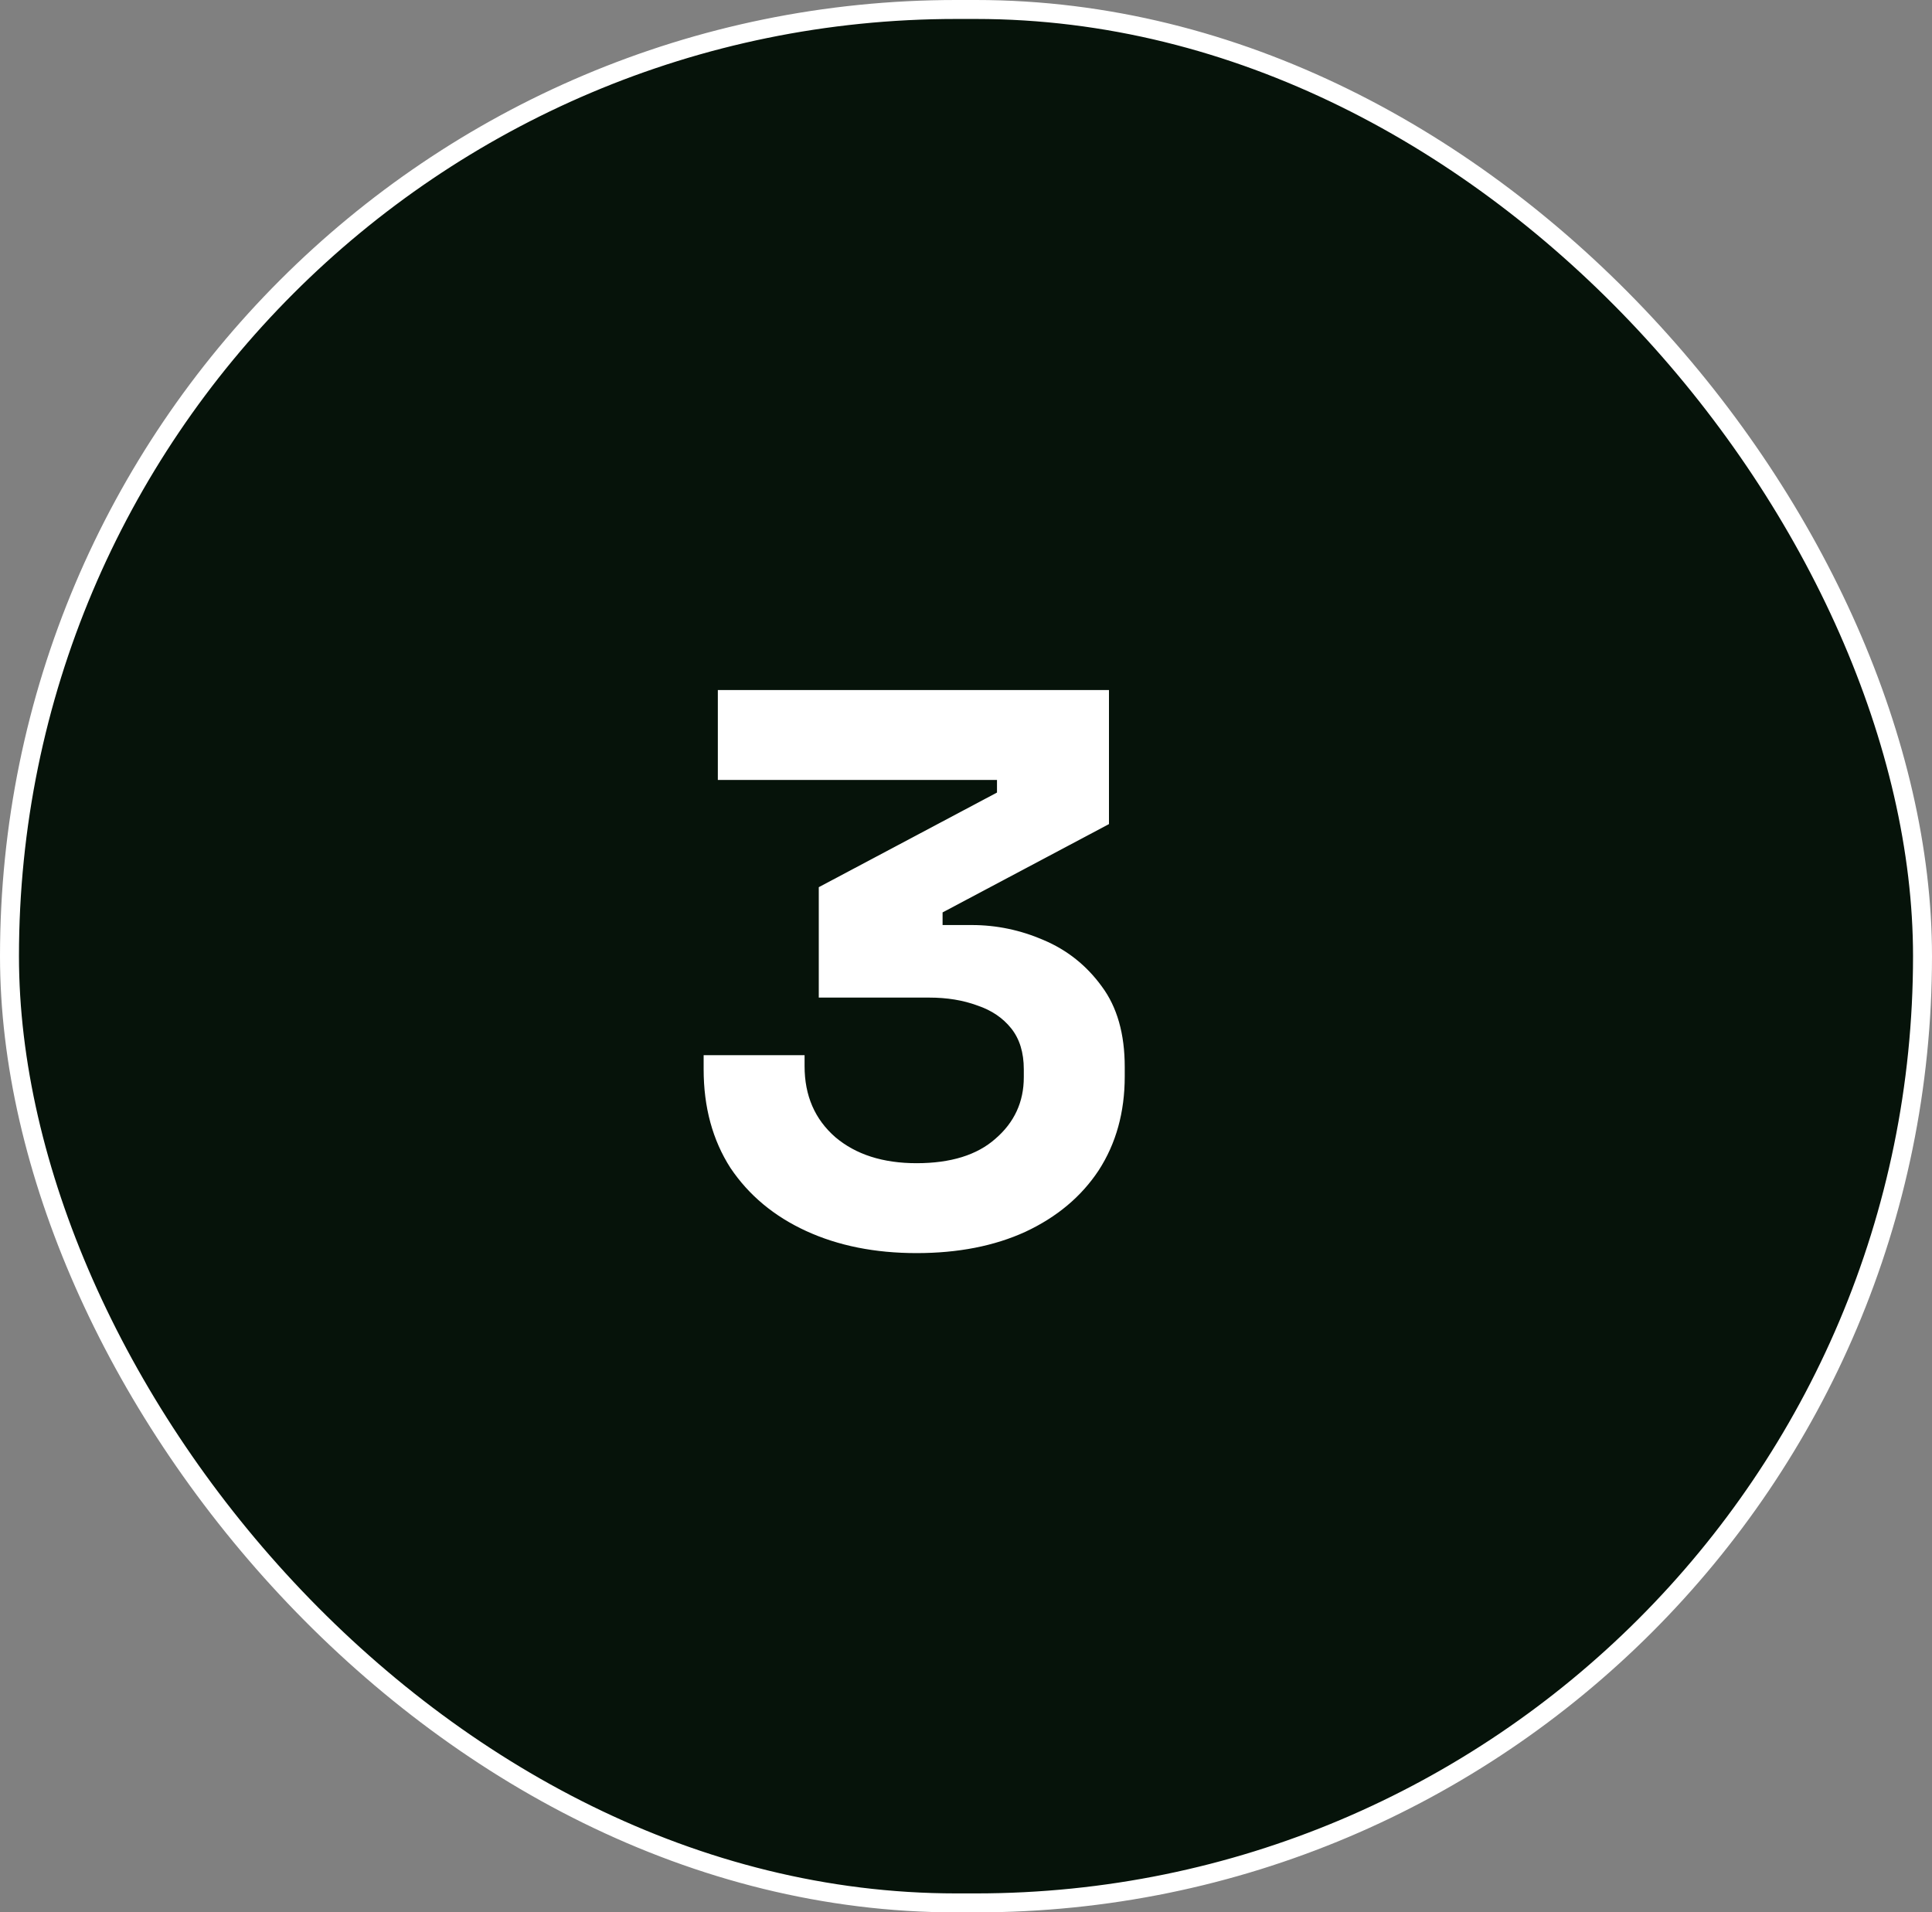
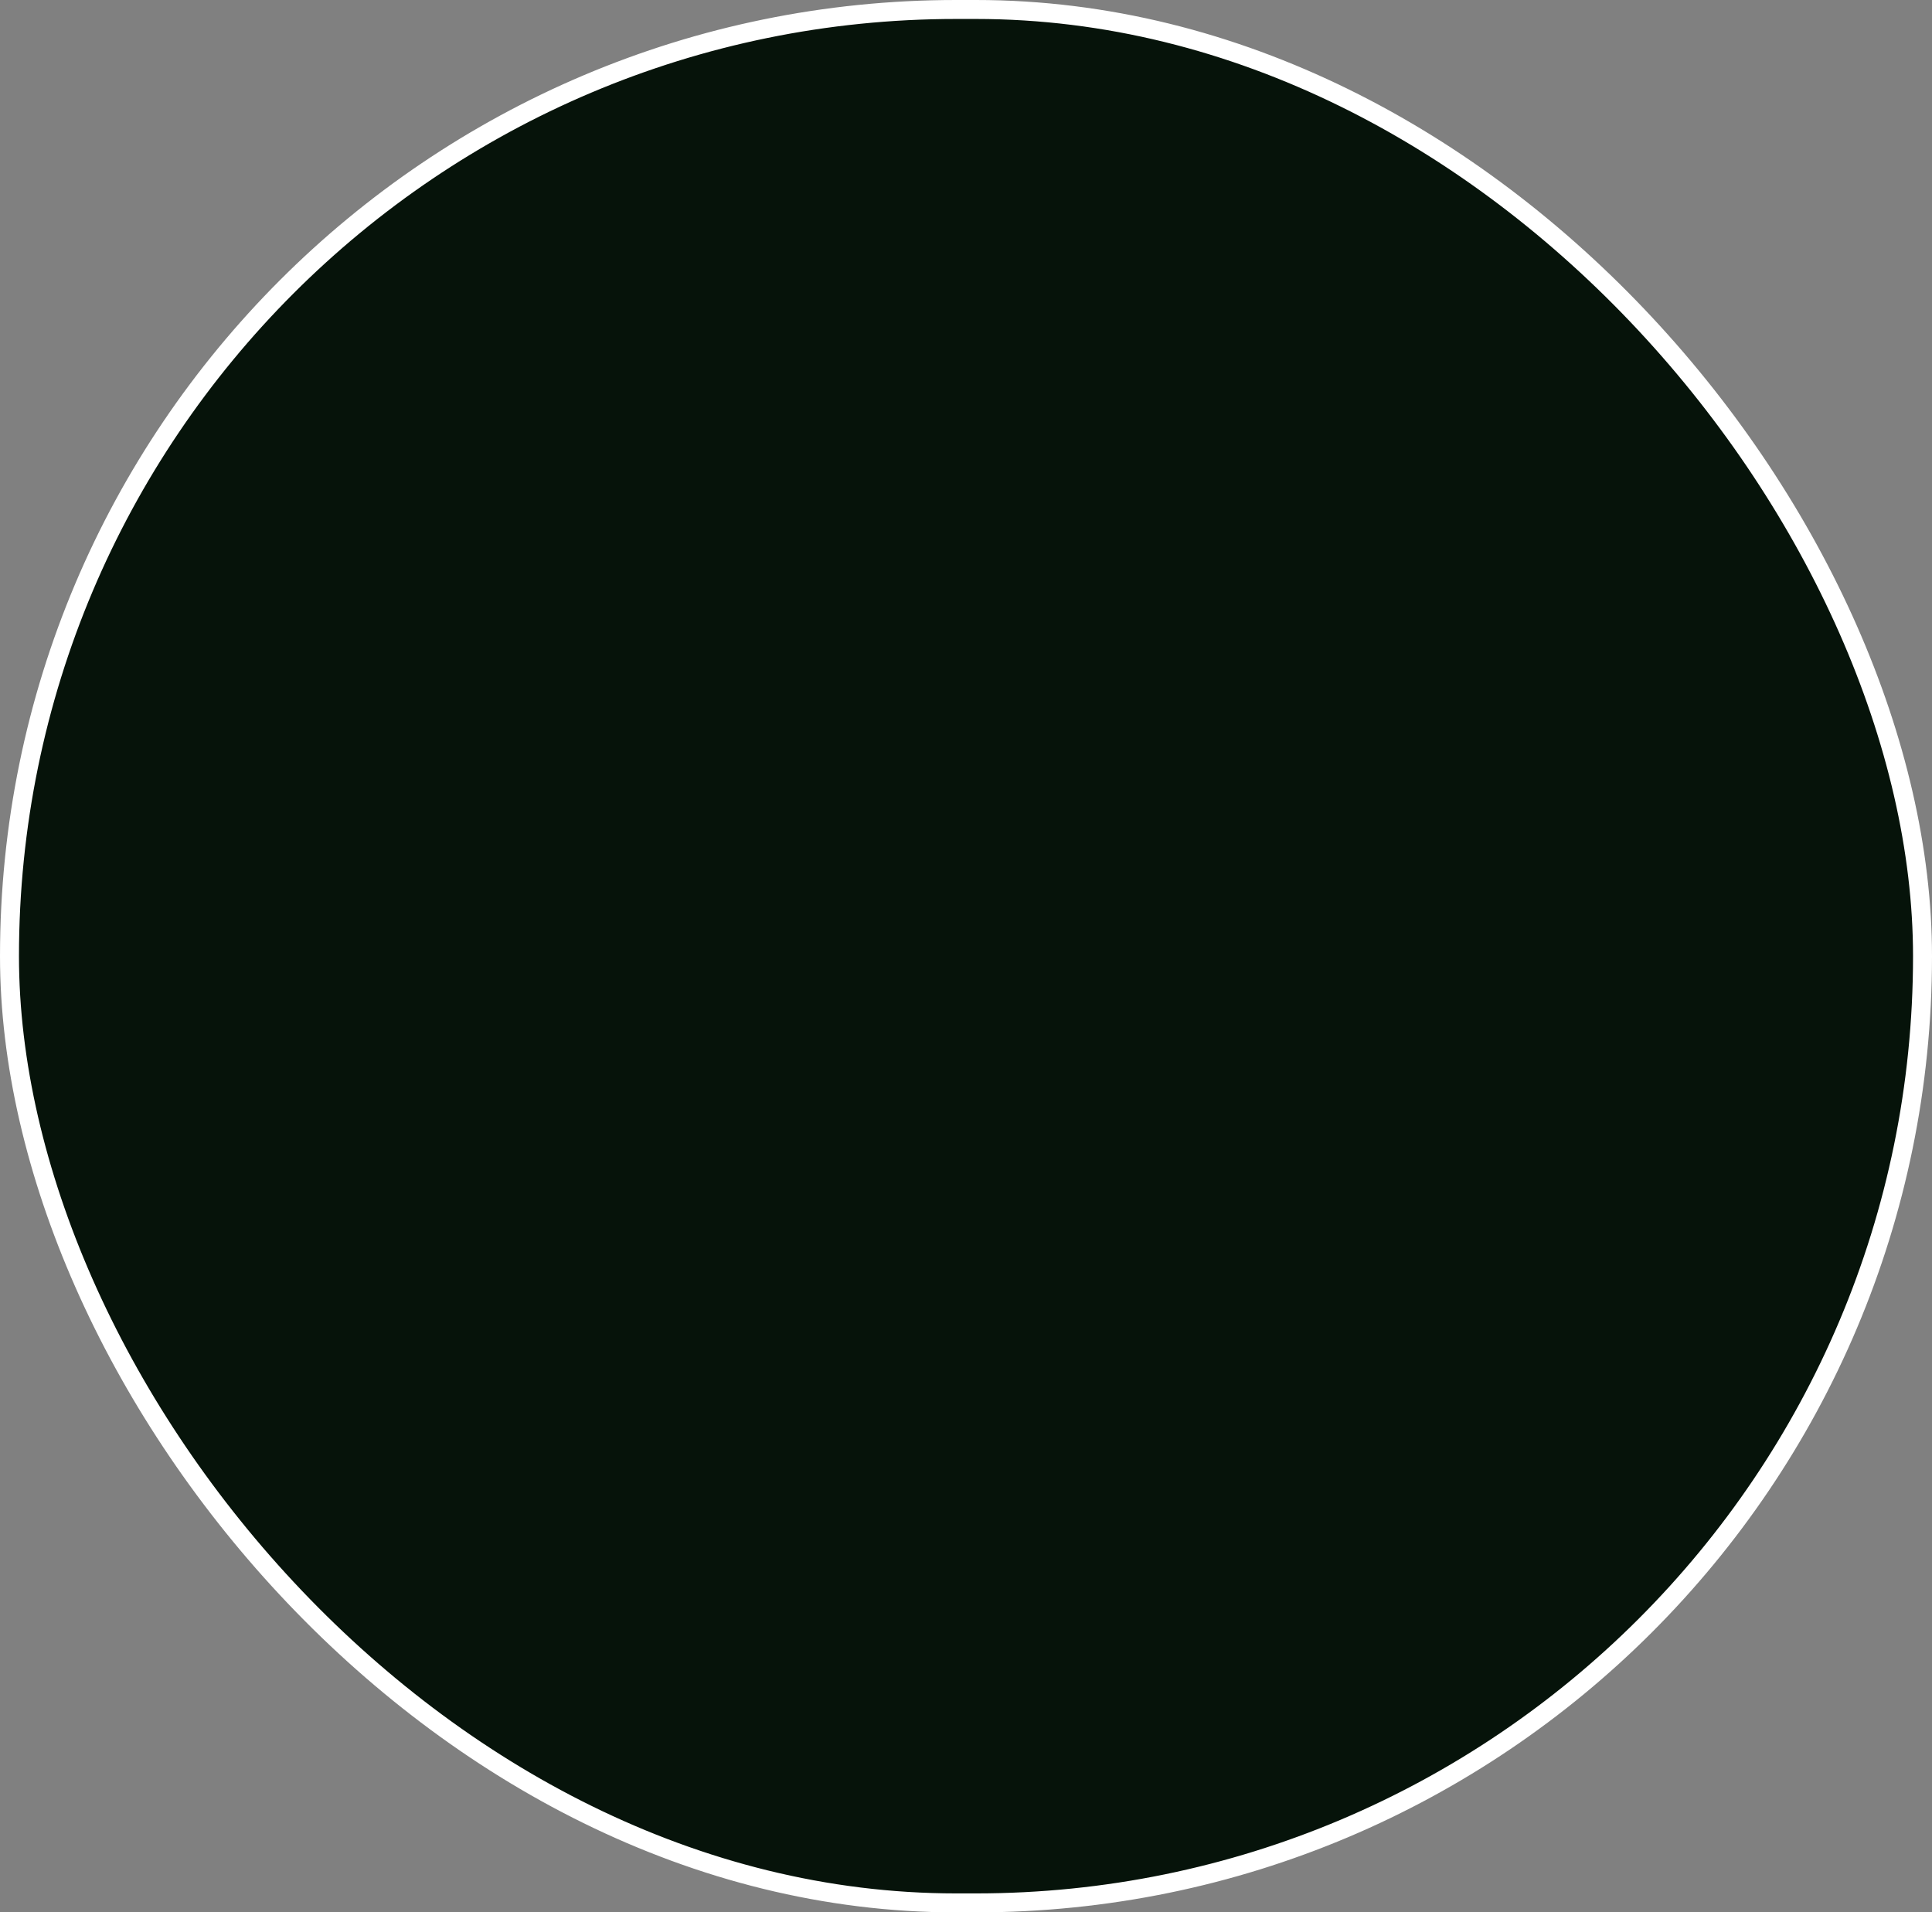
<svg xmlns="http://www.w3.org/2000/svg" width="98" height="97" viewBox="0 0 98 97" fill="none">
  <rect x="0" y="0" width="98" height="97" fill="#808080" stroke="none" />
  <rect x="0.481" y="0.481" width="97.038" height="96.038" rx="48.019" fill="#06130A" />
  <rect x="0.481" y="0.481" width="97.038" height="96.038" rx="48.019" stroke="white" stroke-width="0.962" />
-   <path d="M46.492 63.56C44.385 63.56 42.519 63.187 40.892 62.44C39.265 61.693 37.985 60.627 37.052 59.24C36.145 57.827 35.692 56.16 35.692 54.24V53.52H40.812V54.08C40.812 55.573 41.332 56.773 42.372 57.68C43.412 58.56 44.785 59 46.492 59C48.225 59 49.559 58.587 50.492 57.76C51.452 56.933 51.932 55.893 51.932 54.64V54.24C51.932 53.387 51.719 52.693 51.292 52.16C50.865 51.627 50.292 51.24 49.572 51C48.852 50.733 48.039 50.6 47.132 50.6H41.532V45L50.572 40.2V39.56H36.412V35L56.252 35V41.8L47.812 46.28V46.92H49.292C50.545 46.92 51.759 47.173 52.932 47.68C54.132 48.187 55.119 48.973 55.892 50.04C56.665 51.08 57.052 52.44 57.052 54.12V54.6C57.052 56.413 56.612 58 55.732 59.36C54.852 60.693 53.612 61.733 52.012 62.48C50.439 63.2 48.599 63.56 46.492 63.56Z" fill="white" />
</svg>